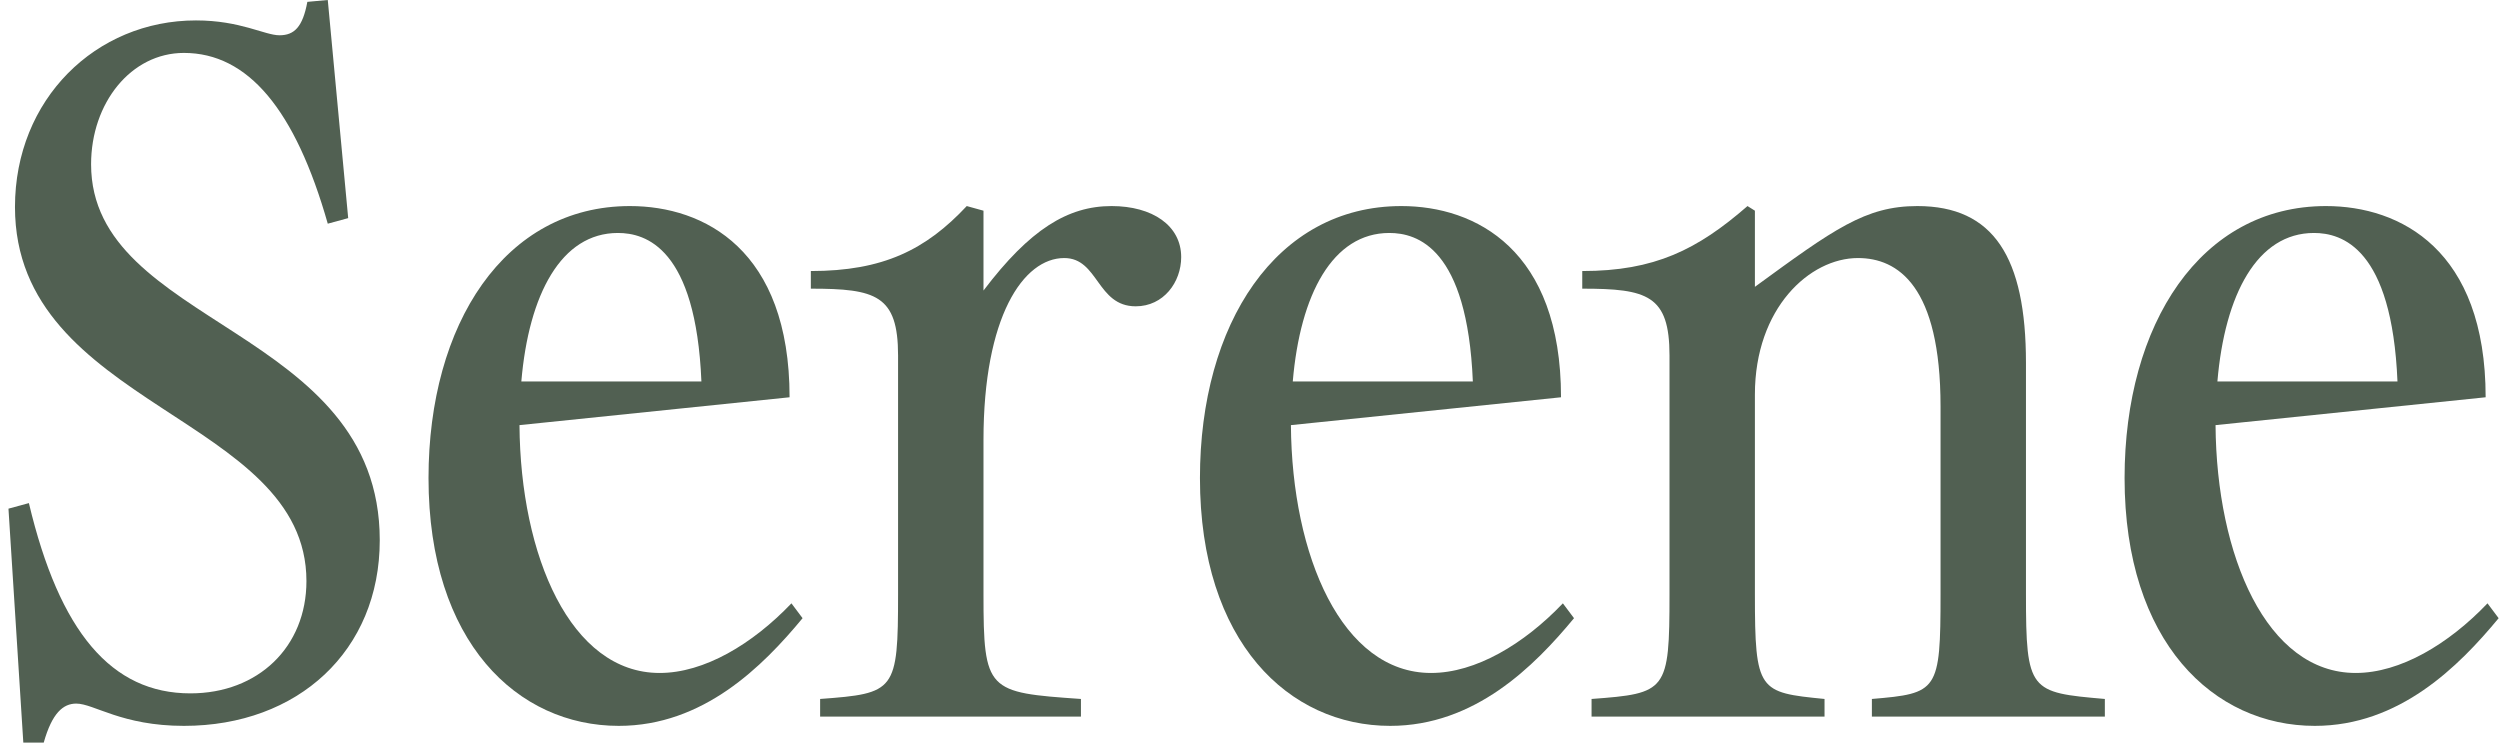
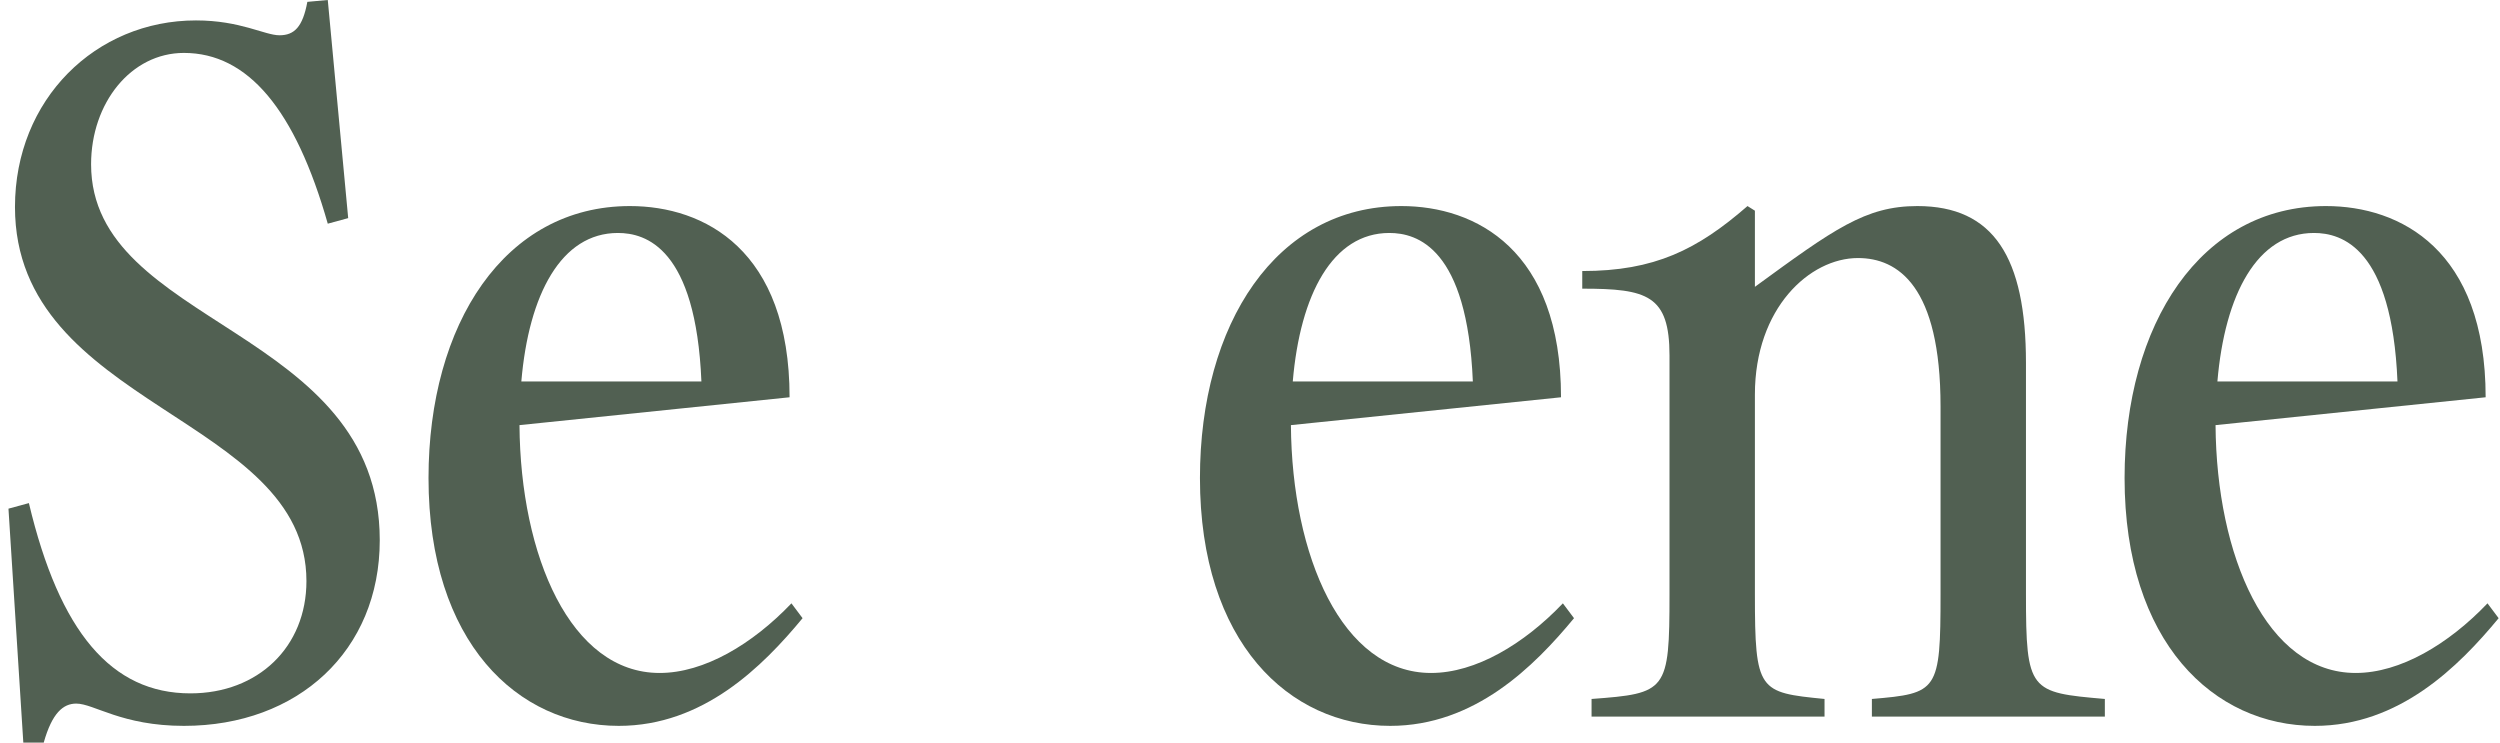
<svg xmlns="http://www.w3.org/2000/svg" width="101" height="30" viewBox="0 0 101 30" fill="none">
  <path d="M7.43 29.325C4.917 29.325 3.792 28.425 3.08 28.425C2.555 28.425 2.105 28.8 1.767 30H0.942L0.342 20.55L1.167 20.325C2.405 25.538 4.505 28.012 7.692 28.012C10.43 28.012 12.38 26.137 12.38 23.475C12.38 16.8 0.605 16.462 0.605 8.363C0.605 4.013 3.867 0.825 7.917 0.825C9.717 0.825 10.692 1.425 11.292 1.425C11.892 1.425 12.23 1.087 12.417 0.075L13.242 0L14.067 8.812L13.242 9.037C11.93 4.425 10.017 2.138 7.43 2.138C5.292 2.138 3.68 4.162 3.68 6.638C3.68 13.2 15.342 13.2 15.342 21.825C15.342 26.288 12.042 29.325 7.43 29.325Z" fill="#516052" />
  <path d="M24.999 29.325C20.912 29.325 17.312 25.95 17.312 19.312C17.312 13.088 20.387 8.325 25.449 8.325C28.449 8.325 31.899 10.088 31.899 16.05L20.987 17.175C21.024 22.462 23.049 27.188 26.649 27.188C28.449 27.188 30.399 26.025 31.974 24.375L32.424 24.975C30.812 26.925 28.412 29.325 24.999 29.325ZM24.962 9.412C22.674 9.412 21.362 11.887 21.062 15.412H28.337C28.112 10.012 26.087 9.412 24.962 9.412Z" fill="#516052" />
-   <path d="M43.67 28.238V28.95H33.133V28.238C36.17 28.012 36.282 27.938 36.282 24V14.363C36.282 11.925 35.383 11.662 32.758 11.662V10.95C35.682 10.95 37.407 10.088 39.057 8.325L39.733 8.512V11.738C41.608 9.262 43.145 8.325 44.907 8.325C46.557 8.325 47.72 9.113 47.72 10.387C47.72 11.4 47.008 12.375 45.883 12.375C44.307 12.375 44.383 10.425 42.995 10.425C41.345 10.425 39.733 12.787 39.733 17.775V24C39.733 27.938 39.883 27.975 43.67 28.238Z" fill="#516052" />
  <path d="M56.165 29.325C52.078 29.325 48.478 25.95 48.478 19.312C48.478 13.088 51.553 8.325 56.615 8.325C59.615 8.325 63.065 10.088 63.065 16.05L52.153 17.175C52.19 22.462 54.215 27.188 57.815 27.188C59.615 27.188 61.565 26.025 63.14 24.375L63.59 24.975C61.978 26.925 59.578 29.325 56.165 29.325ZM56.128 9.412C53.84 9.412 52.528 11.887 52.228 15.412H59.503C59.278 10.012 57.253 9.412 56.128 9.412Z" fill="#516052" />
  <path d="M73.711 28.238V28.95H64.299V28.238C67.336 28.012 67.448 27.938 67.448 24V14.363C67.448 11.925 66.549 11.662 63.923 11.662V10.95C66.849 10.95 68.573 10.088 70.599 8.325L70.898 8.512V11.588C74.086 9.262 75.361 8.325 77.461 8.325C80.536 8.325 81.849 10.387 81.849 14.662V24C81.849 27.938 81.999 27.975 85.036 28.238V28.95H75.624V28.238C78.286 28.012 78.398 27.938 78.398 24V16.425C78.398 11.55 76.674 10.425 75.061 10.425C73.111 10.425 70.898 12.45 70.898 15.938V24C70.898 27.938 71.049 27.975 73.711 28.238Z" fill="#516052" />
  <path d="M93.52 29.325C89.433 29.325 85.833 25.95 85.833 19.312C85.833 13.088 88.908 8.325 93.97 8.325C96.97 8.325 100.42 10.088 100.42 16.05L89.508 17.175C89.545 22.462 91.57 27.188 95.17 27.188C96.97 27.188 98.92 26.025 100.495 24.375L100.945 24.975C99.333 26.925 96.933 29.325 93.52 29.325ZM93.483 9.412C91.195 9.412 89.883 11.887 89.583 15.412H96.858C96.633 10.012 94.608 9.412 93.483 9.412Z" fill="#516052" />
</svg>